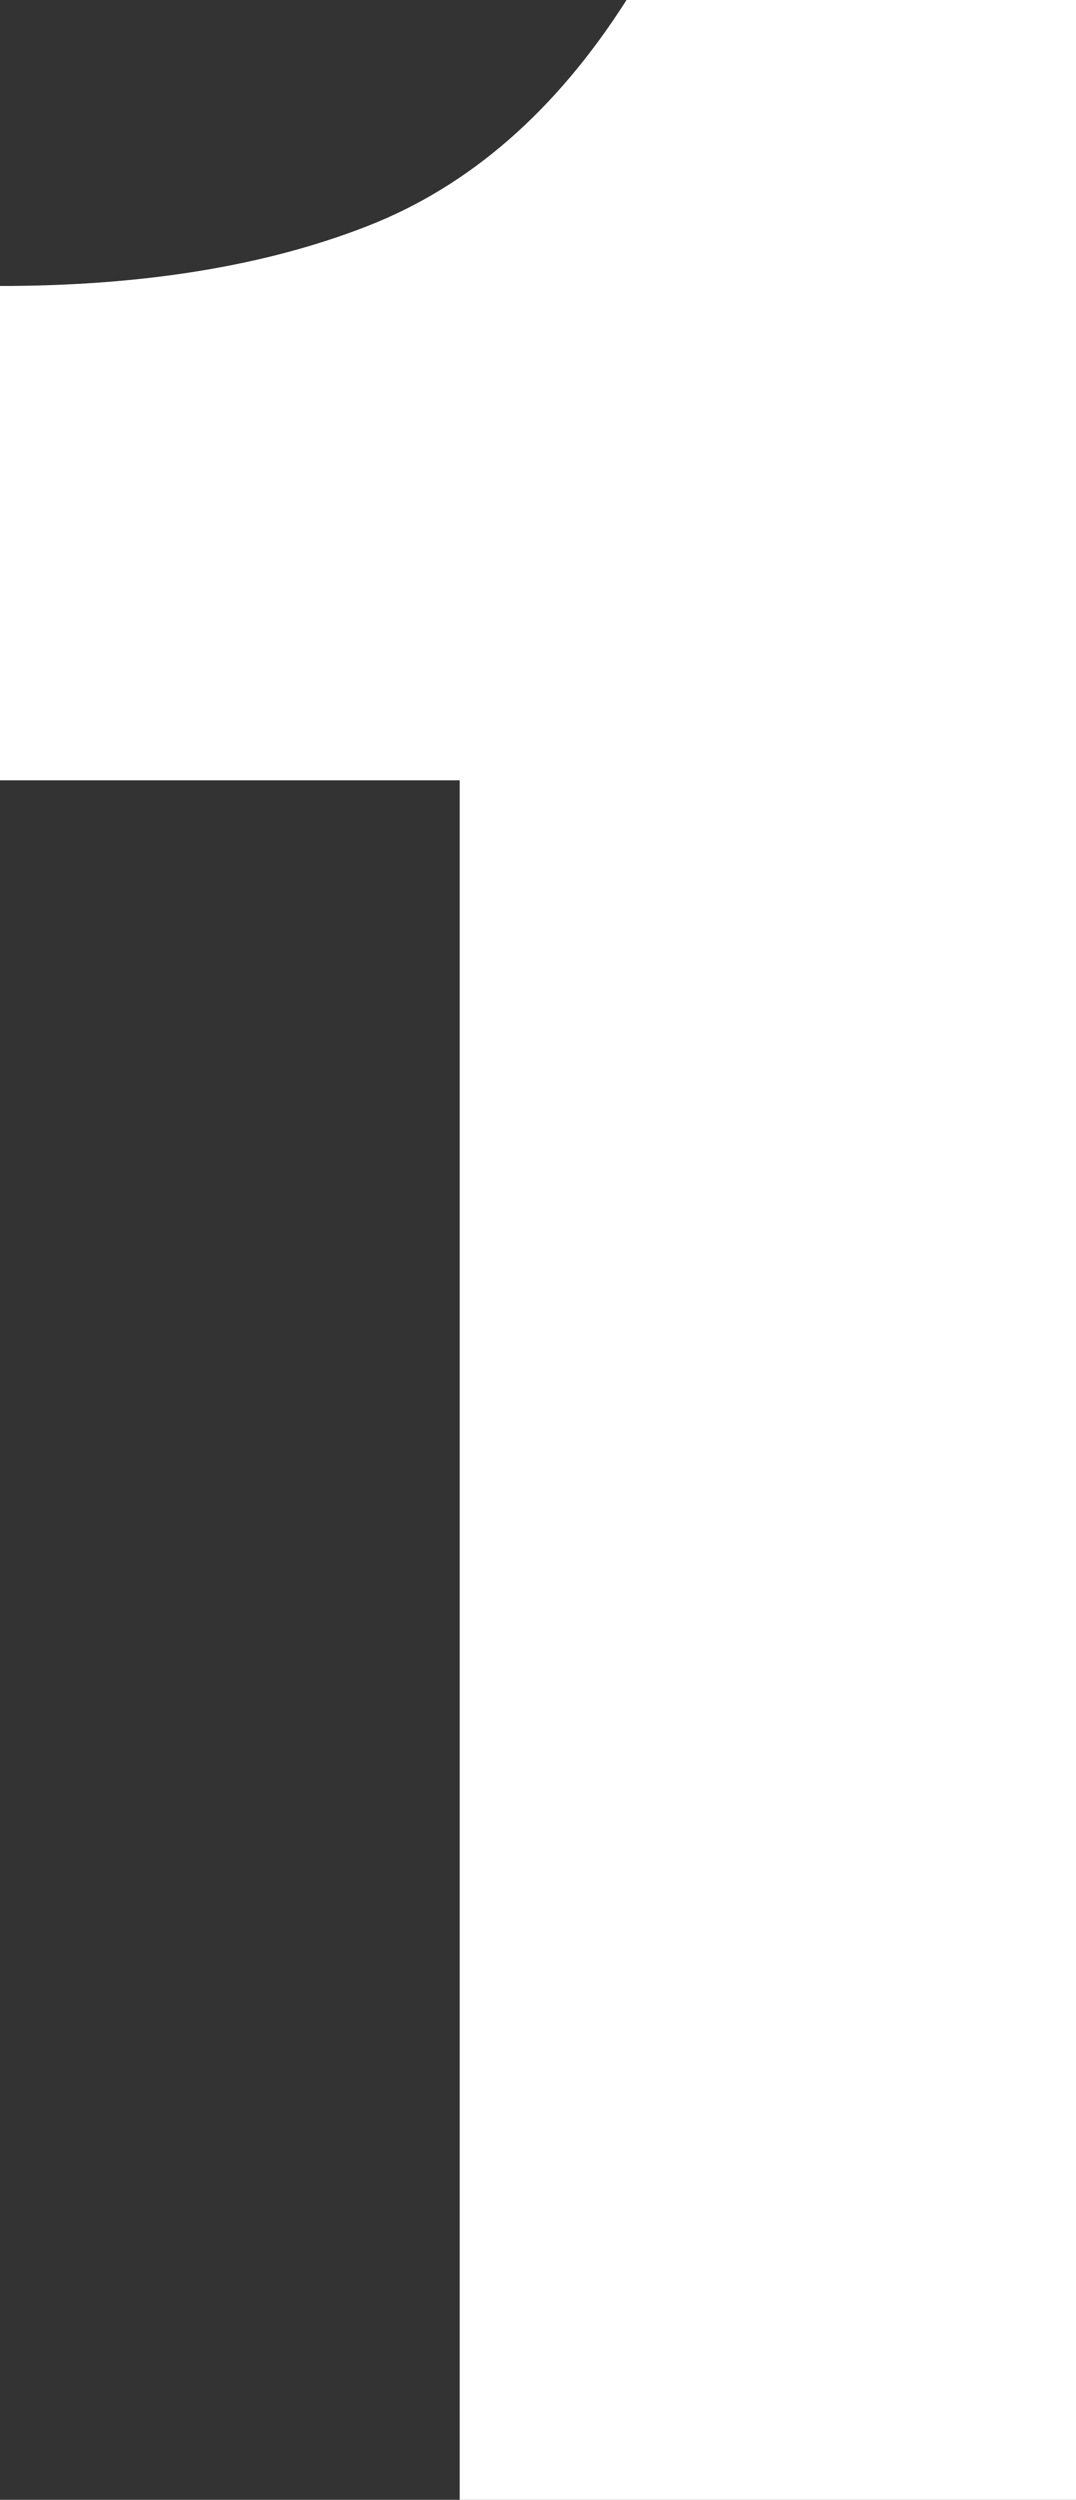
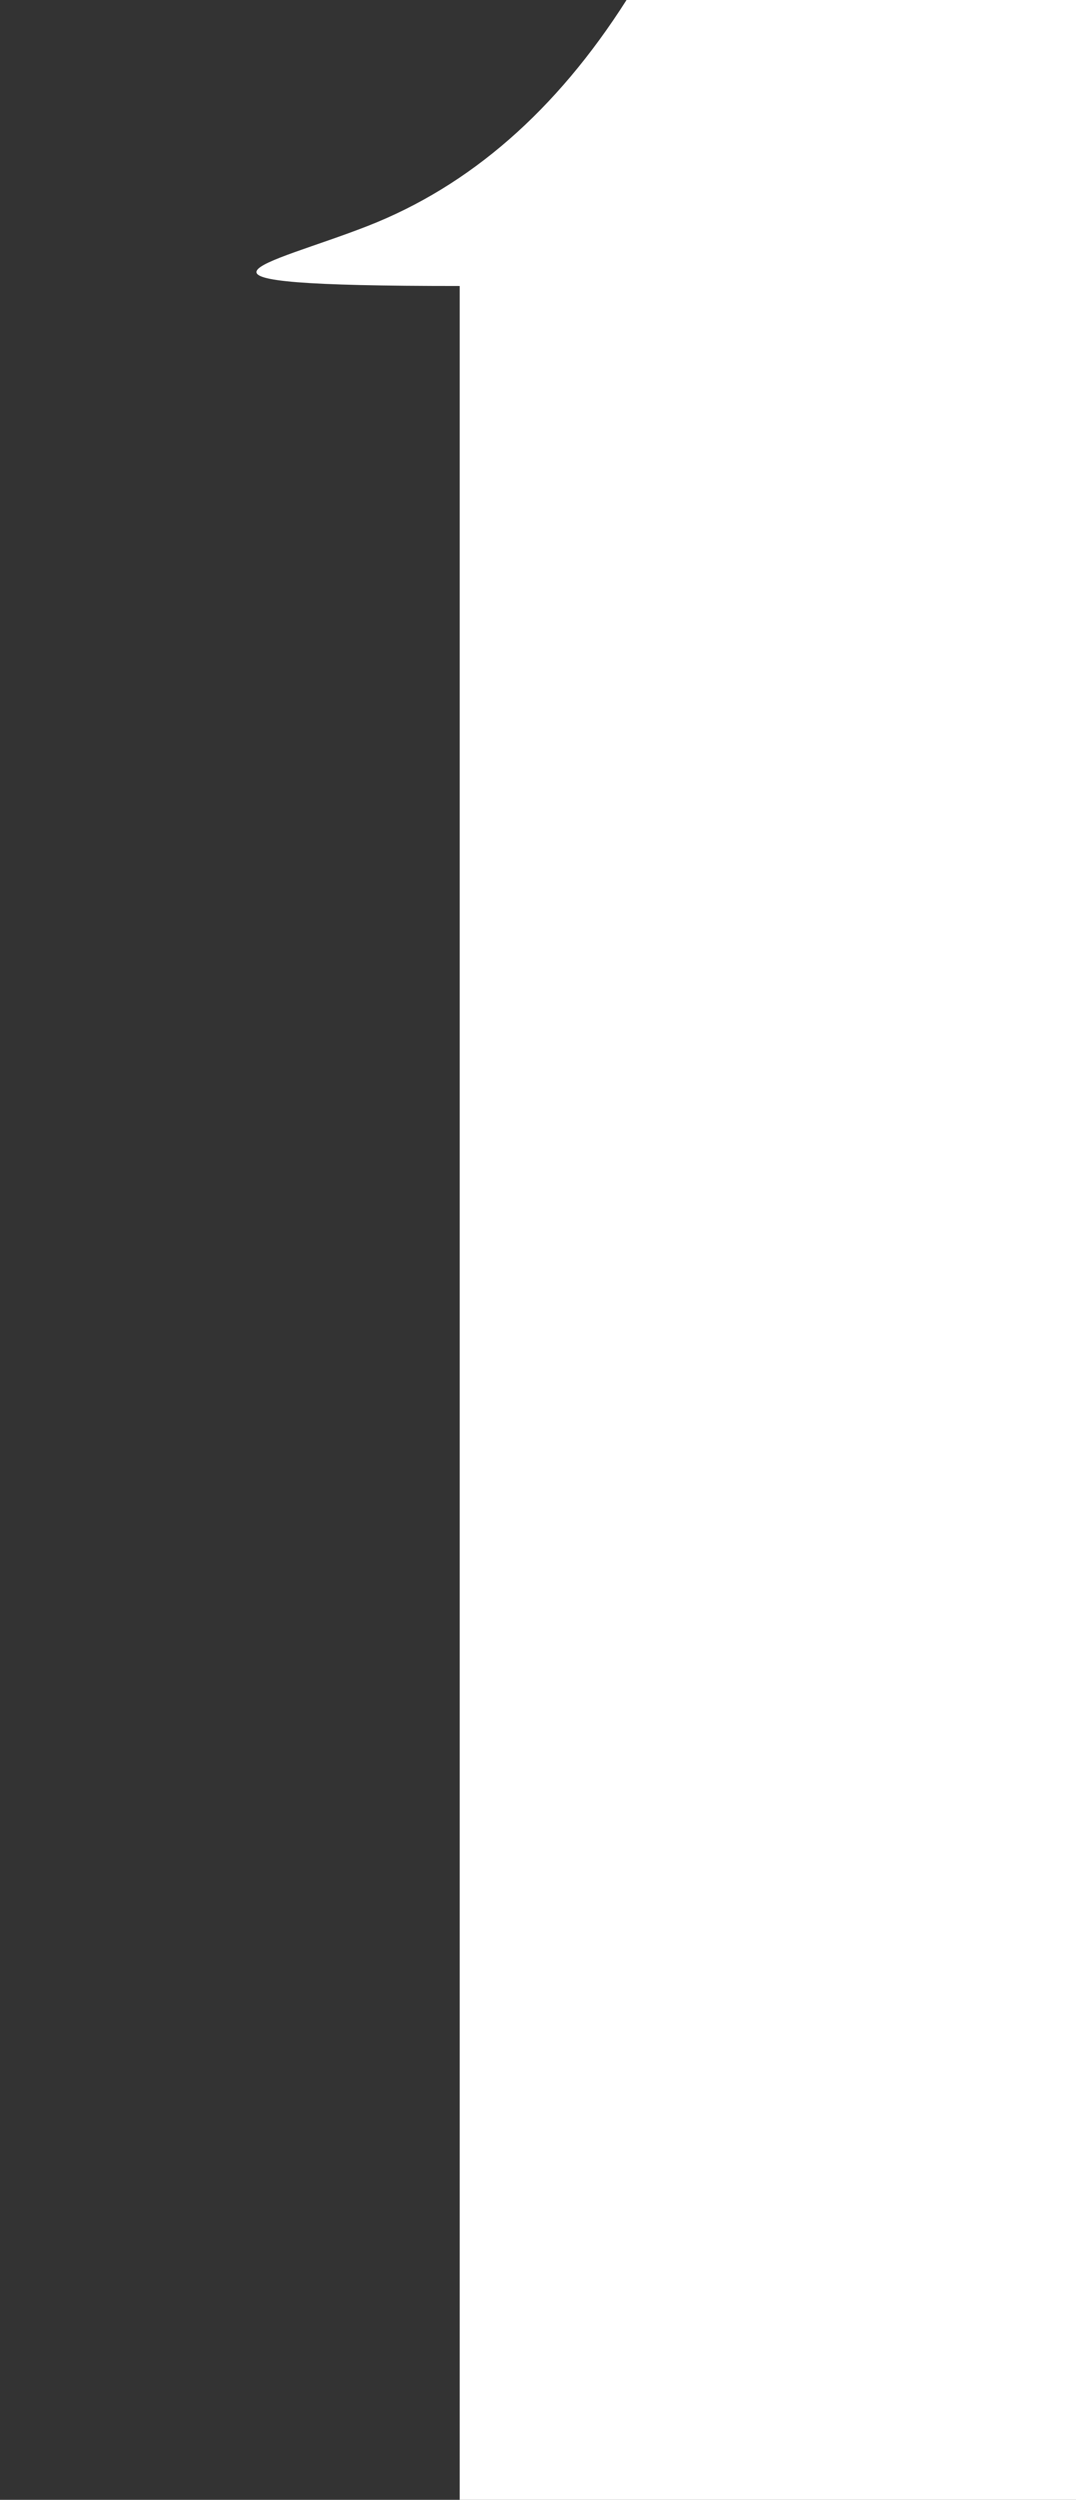
<svg xmlns="http://www.w3.org/2000/svg" width="56" height="130" viewBox="0 0 56 130" fill="none">
  <rect x="0" y="0" width="56" height="130" fill="#333333" stroke="none" />
-   <path d="M56 130H23.924V40.579H0V14.873C7.443 14.873 13.823 13.832 19.139 11.751C24.456 9.67 28.945 5.753 32.608 0H56V130Z" fill="white" />
+   <path d="M56 130H23.924V40.579V14.873C7.443 14.873 13.823 13.832 19.139 11.751C24.456 9.67 28.945 5.753 32.608 0H56V130Z" fill="white" />
</svg>